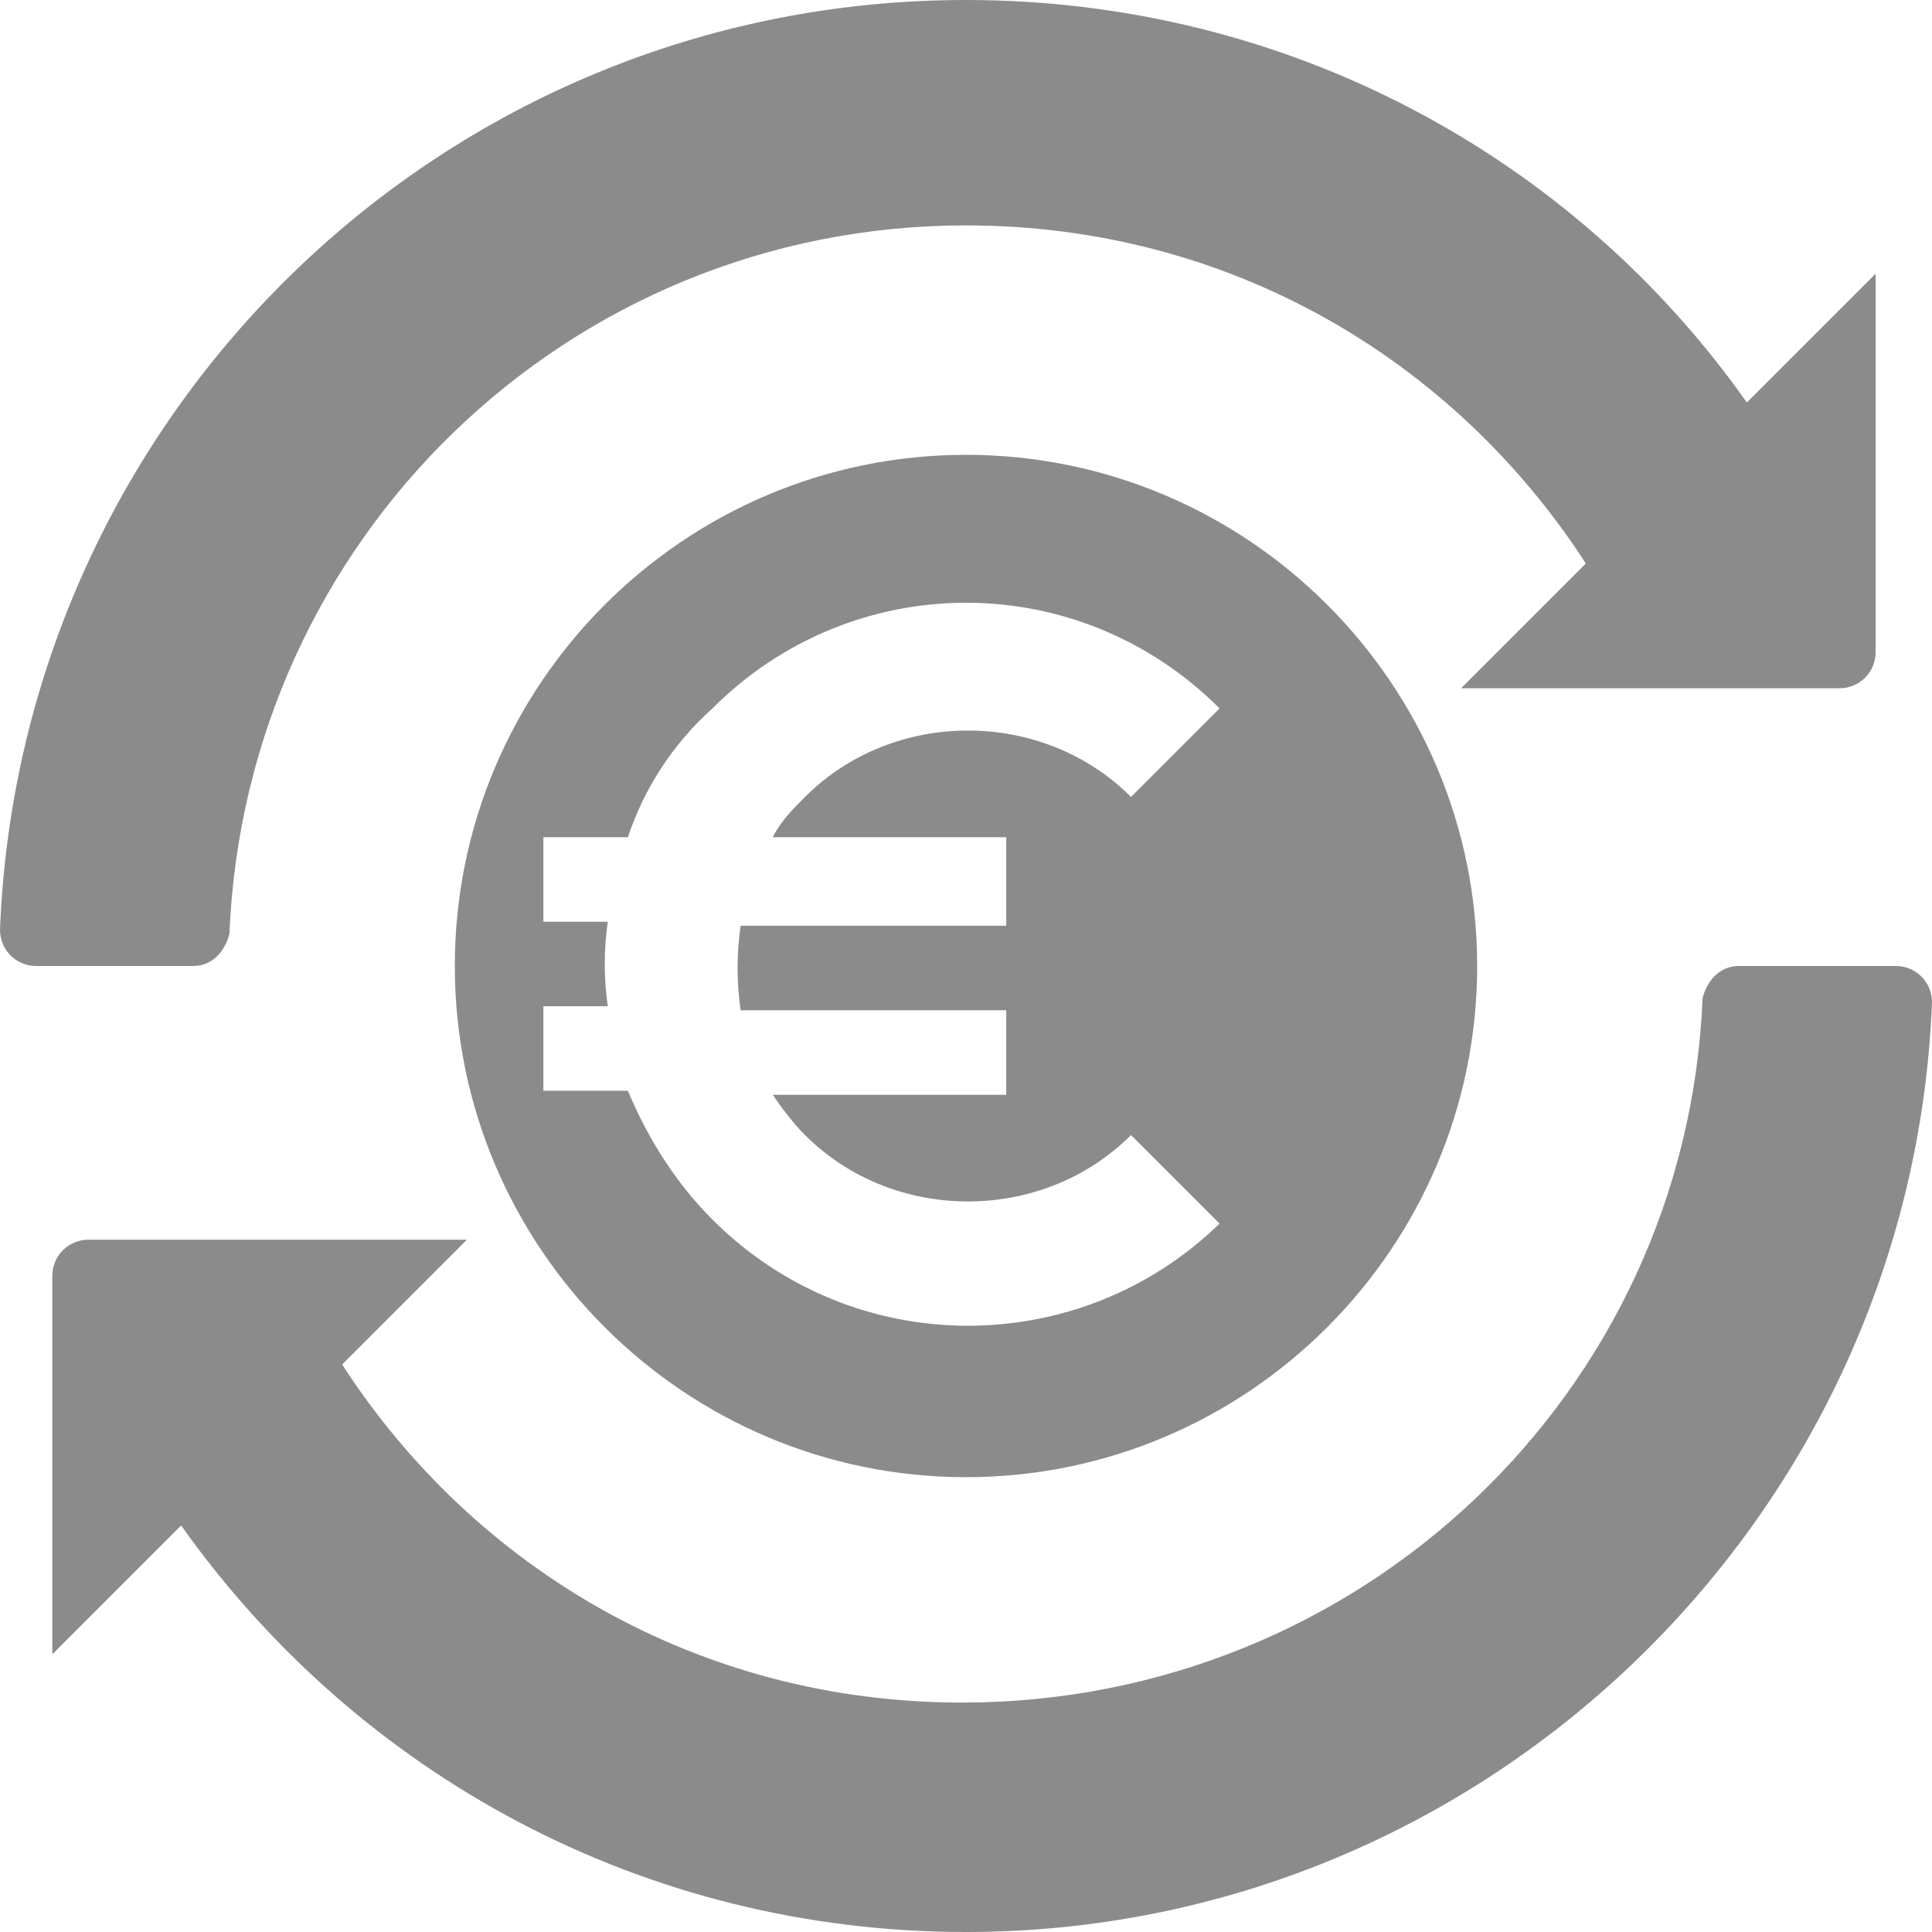
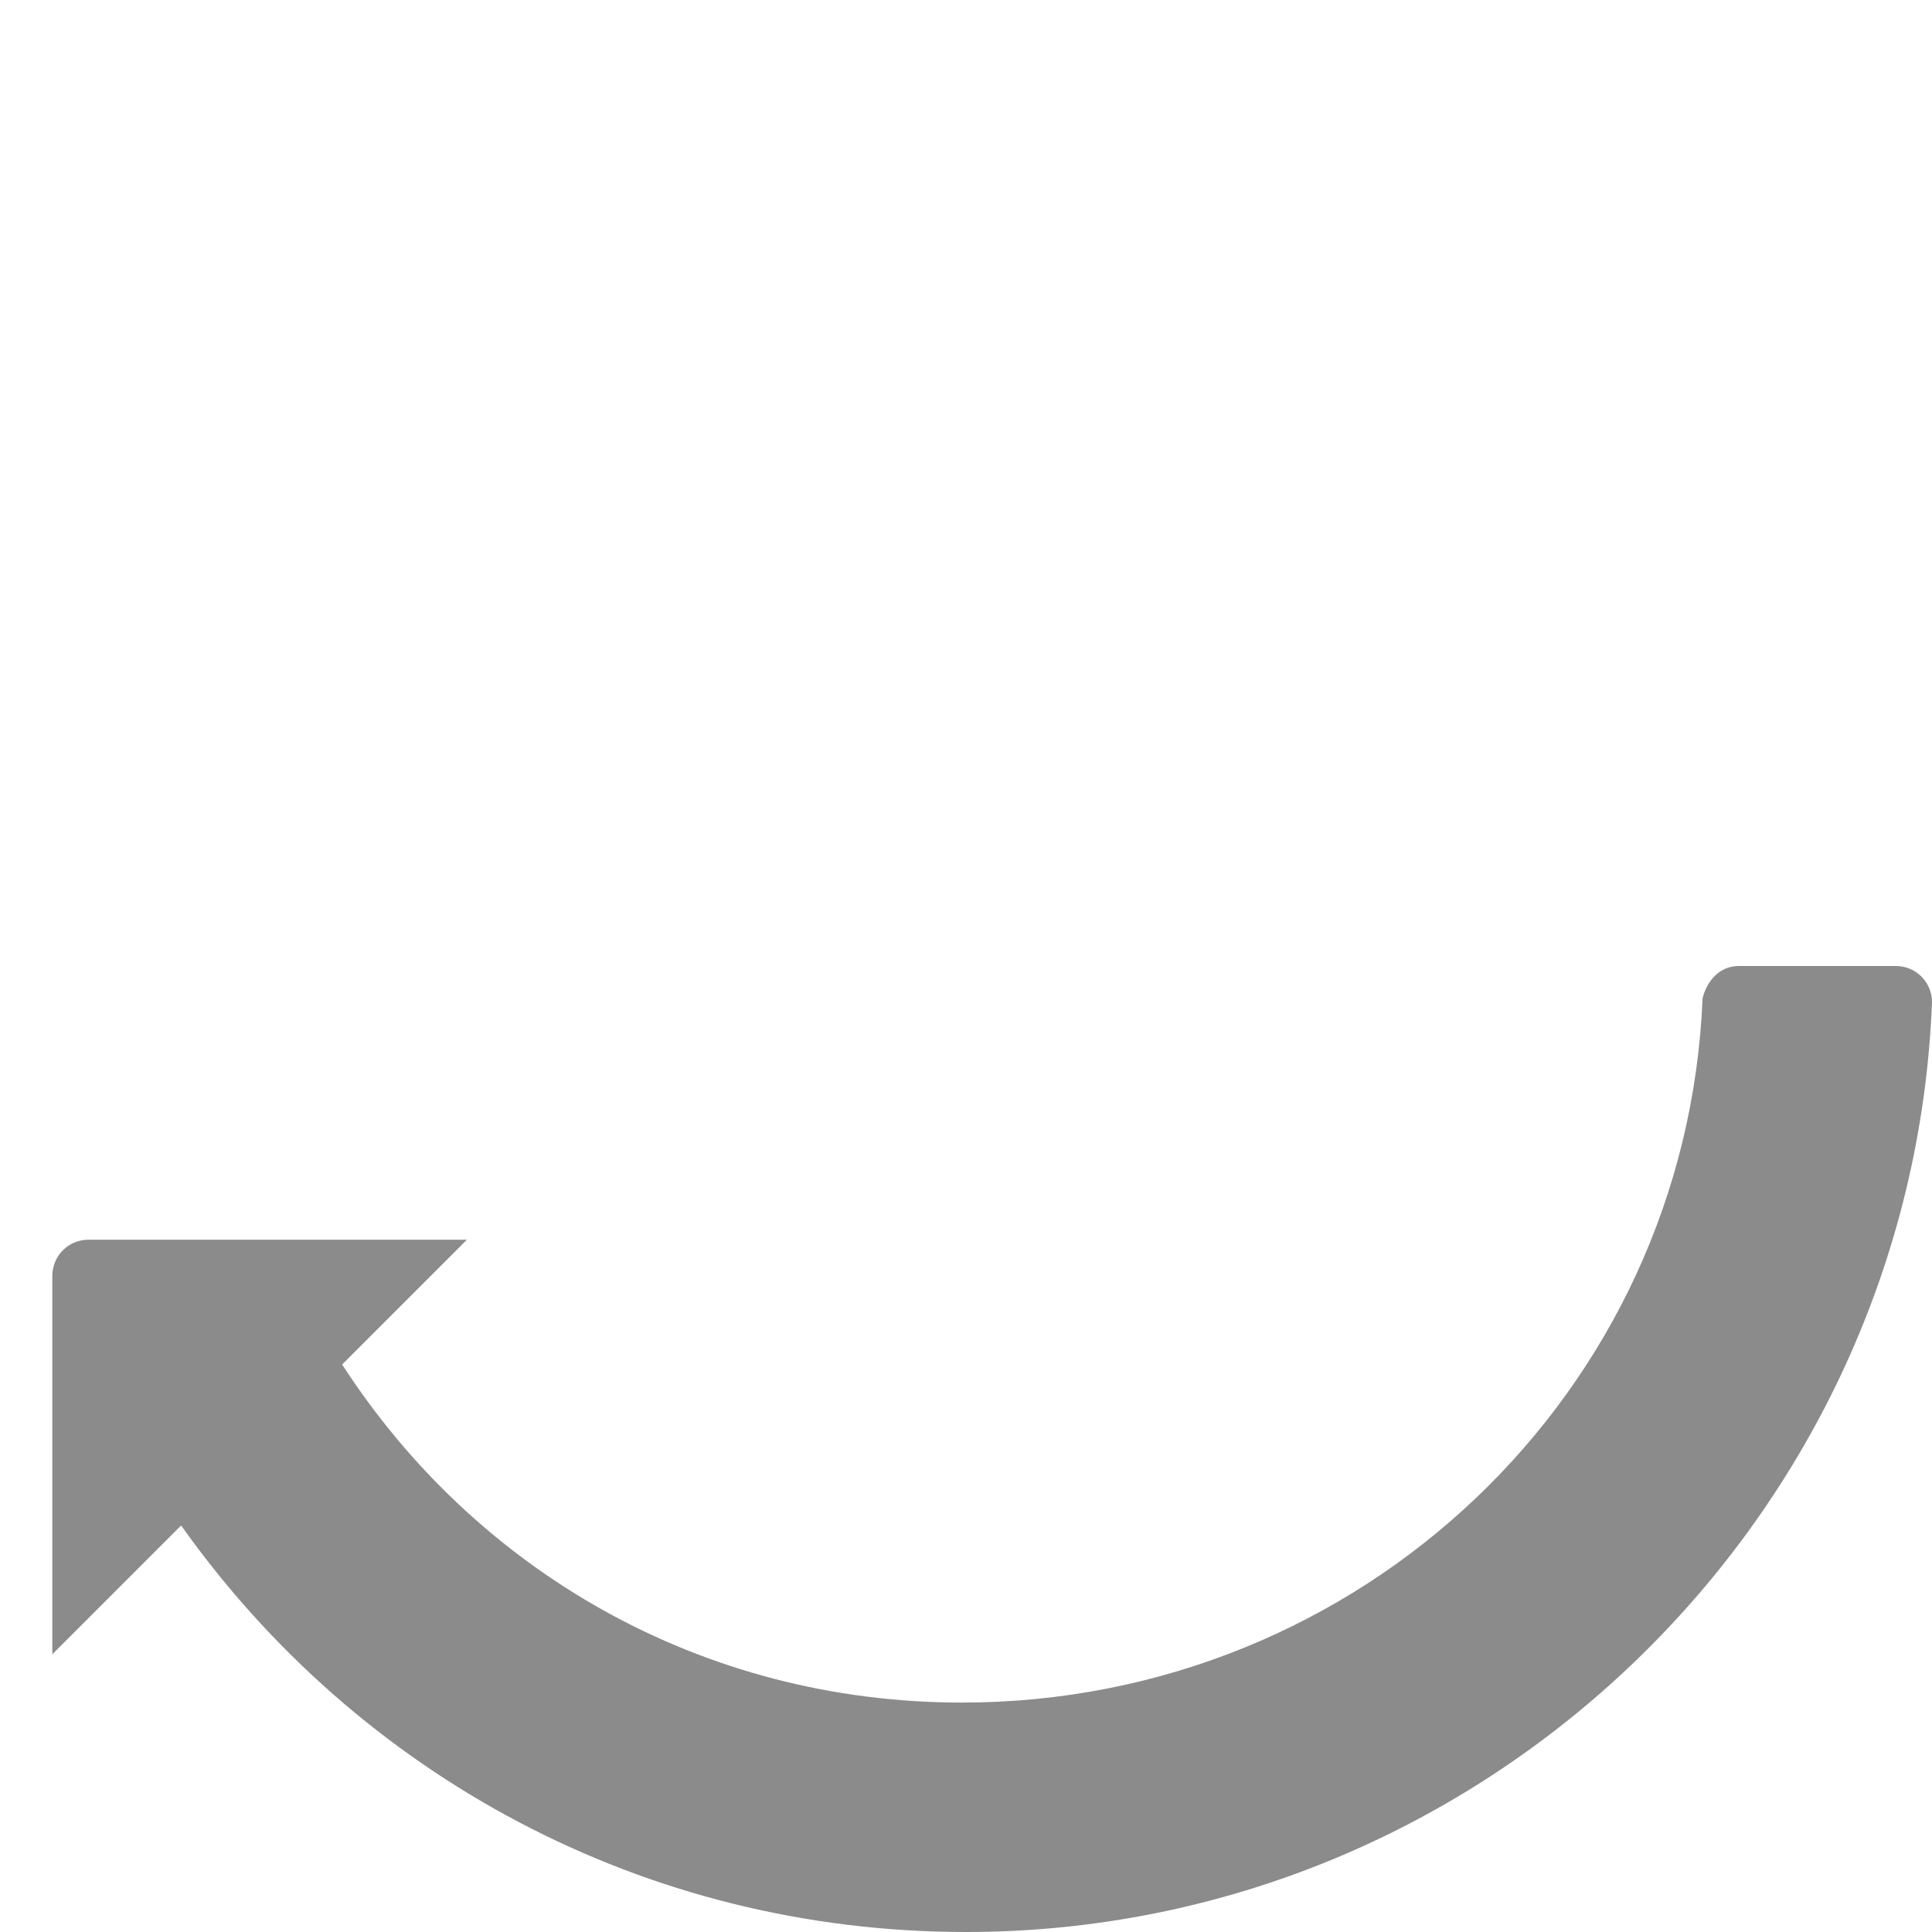
<svg xmlns="http://www.w3.org/2000/svg" version="1.1" id="Layer_1" x="0px" y="0px" viewBox="0 0 48 48" style="enable-background:new 0 0 48 48;" xml:space="preserve">
  <style type="text/css">
	.st0{fill:#8C8B8B;}
	.st1{fill-rule:evenodd;clip-rule:evenodd;fill:#8C8B8B;}
</style>
  <g>
-     <path class="st0" d="M24,11.3c-7,0-12.7,5.7-12.7,12.7S17,36.7,24,36.7S36.7,31,36.7,24S31,11.3,24,11.3z M17.7,30.3   c-0.9-0.9-1.6-2-2.1-3.2h-2.1V25h1.6c-0.1-0.7-0.1-1.4,0-2.1h-1.6v-2.1h2.1c0.4-1.2,1.1-2.3,2.1-3.2c3.5-3.5,9.1-3.5,12.6,0   l-2.2,2.2c-2.2-2.2-5.9-2.2-8.1,0c-0.3,0.3-0.6,0.6-0.8,1h5.8V23h-6.6c-0.1,0.7-0.1,1.4,0,2.1h6.6v2.1h-5.8c0.2,0.3,0.5,0.7,0.8,1   c2.2,2.2,5.9,2.2,8.1,0l2.2,2.2C26.8,33.8,21.2,33.8,17.7,30.3z" />
    <g>
      <path class="st0" d="M43.2,24c-0.5,0-0.8,0.4-0.9,0.8c-0.4,9.8-8.5,17.5-18.4,17.5c-6.5,0-12.1-3.3-15.4-8.4l3.1-3.1H2.2    c-0.5,0-0.9,0.4-0.9,0.9v9.4l3.2-3.2C8.9,44.1,16,48,24,48c12.9,0,23.5-10.3,24-23.1c0-0.5-0.4-0.9-0.9-0.9H43.2z" />
-       <path class="st0" d="M24,5.6c6.5,0,12.1,3.3,15.4,8.4l-3.1,3.1h9.4c0.5,0,0.9-0.4,0.9-0.9V6.8l-3.2,3.2C39.1,3.9,32,0,24,0    C11,0,0.5,10.3,0,23.1C0,23.6,0.4,24,0.9,24h3.9c0.5,0,0.8-0.4,0.9-0.8C6.1,13.4,14.1,5.6,24,5.6z" />
    </g>
  </g>
</svg>